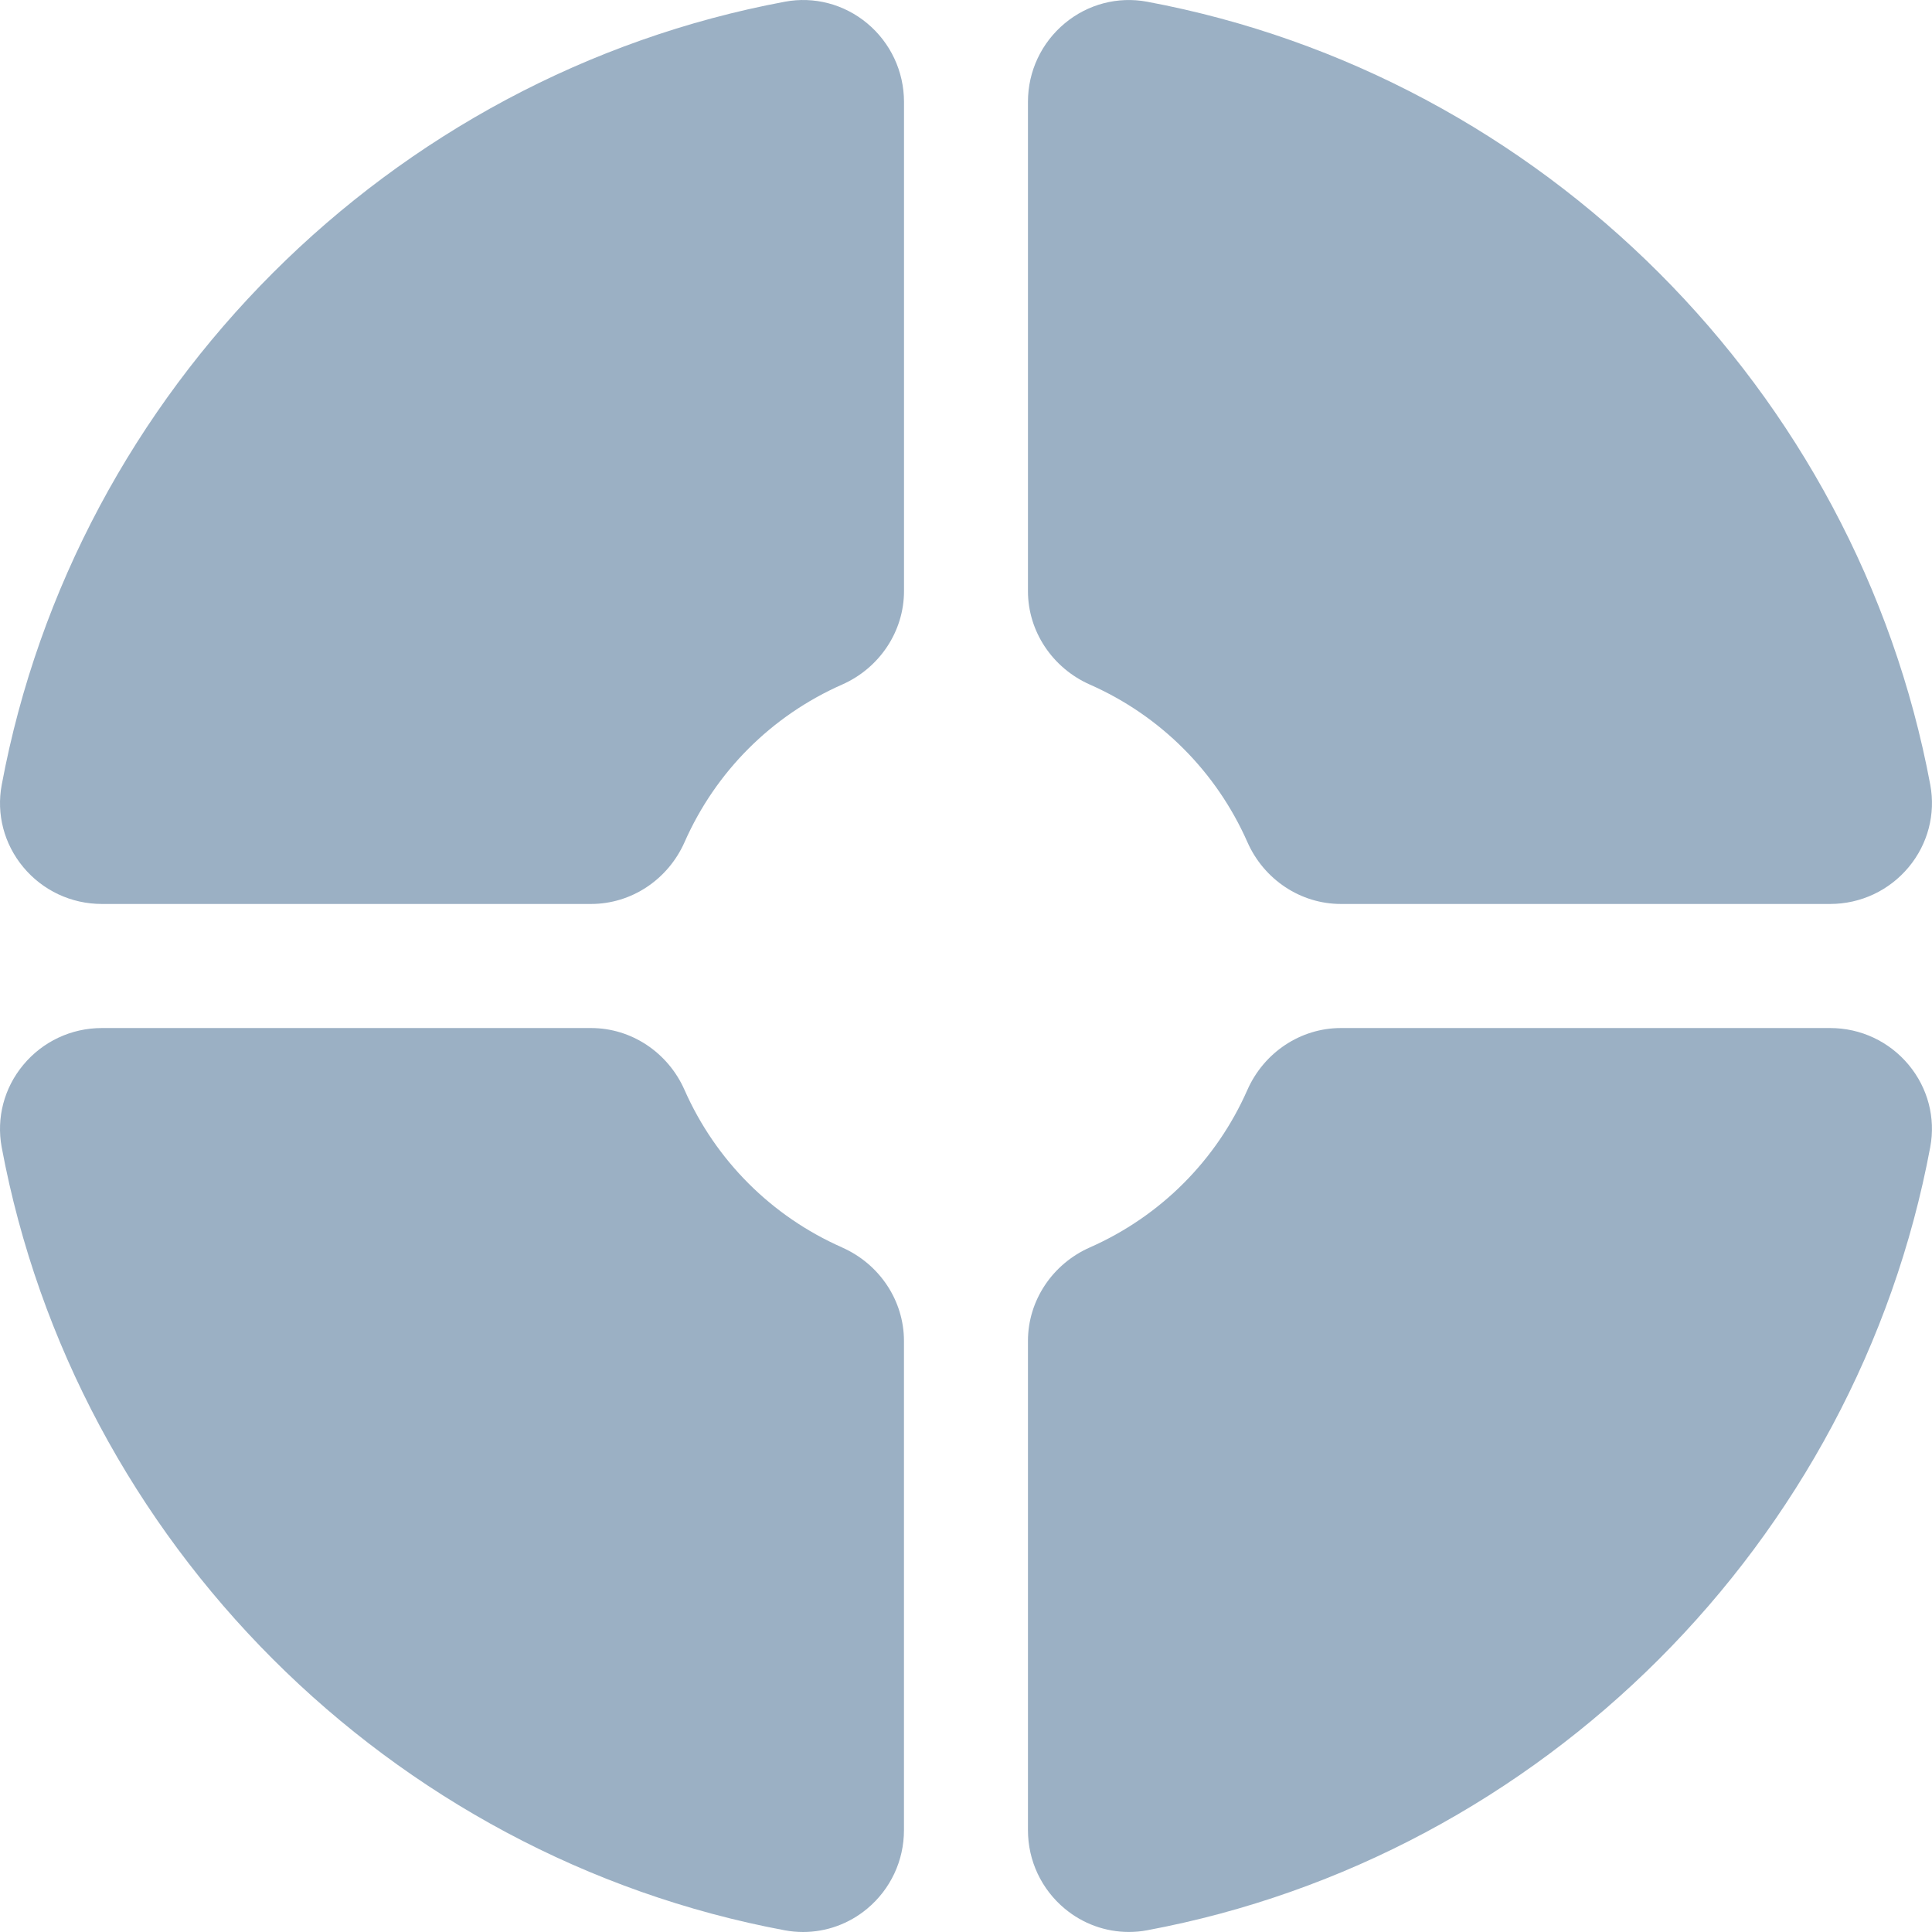
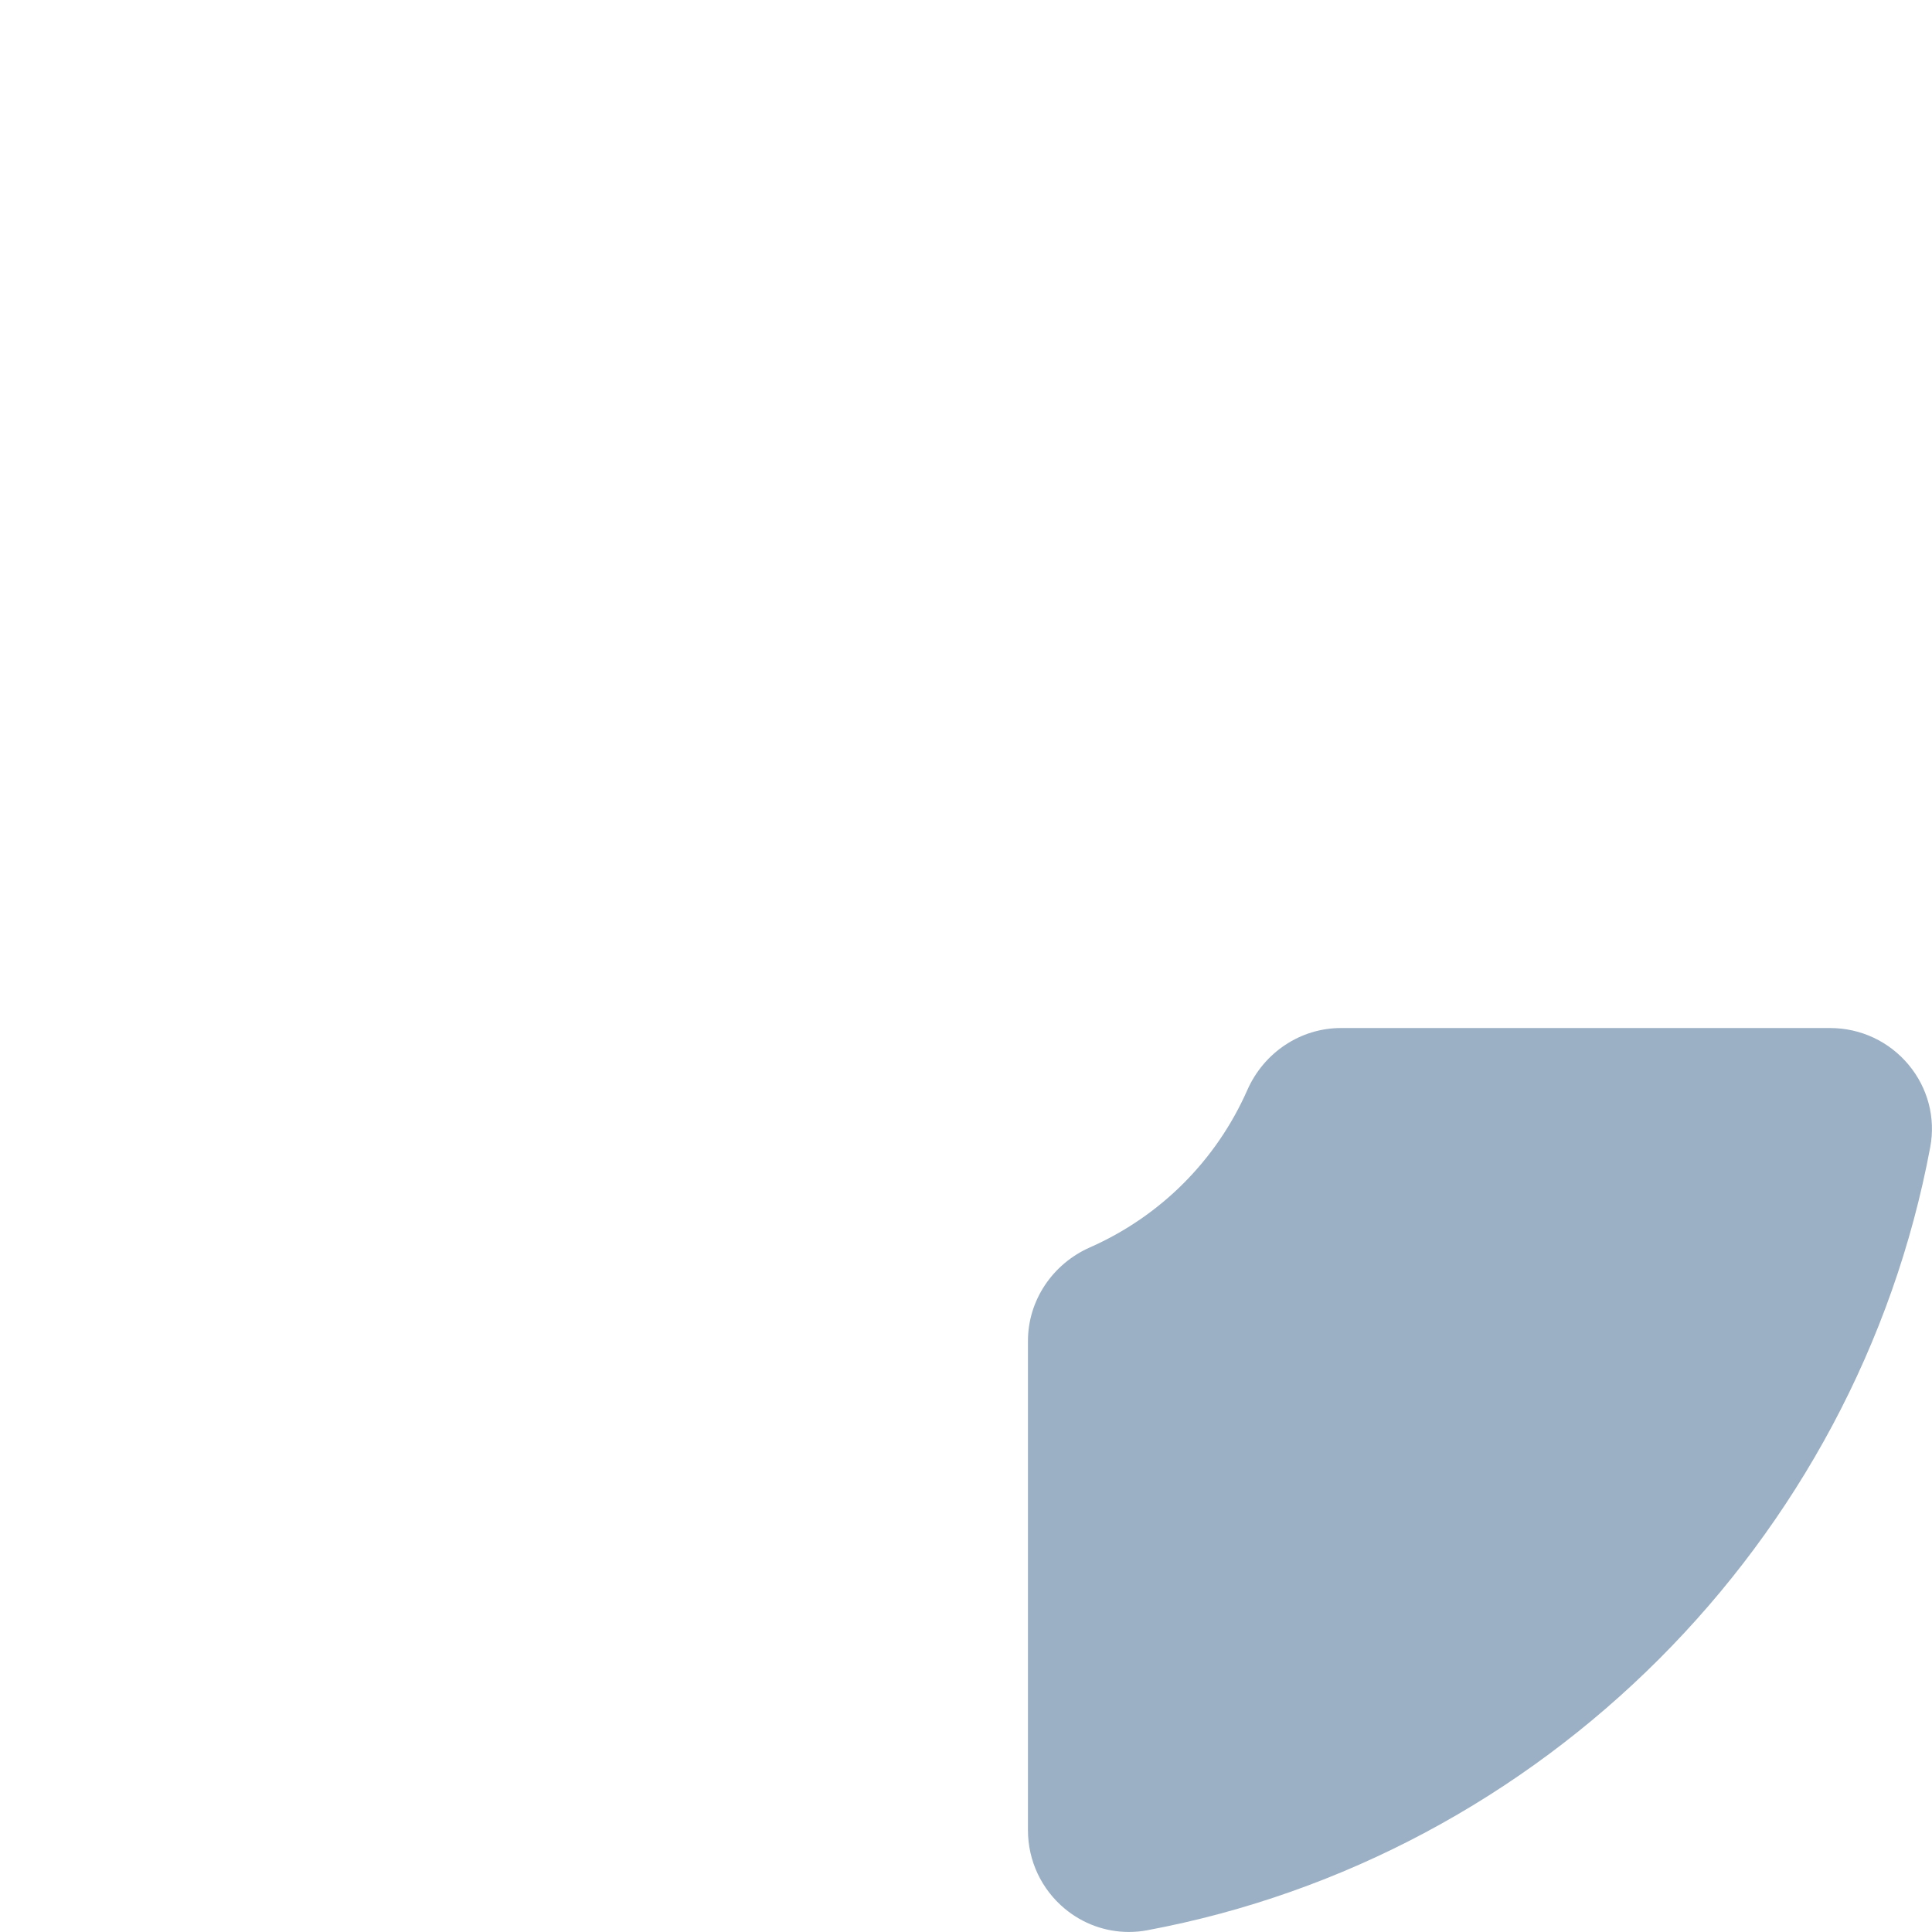
<svg xmlns="http://www.w3.org/2000/svg" width="45" height="45" viewBox="0 0 45 45" fill="none">
-   <path d="M20.196 0.541C19.659 0.096 18.962 -0.088 18.281 0.04C9.086 1.756 1.756 9.087 0.04 18.281C-0.088 18.961 0.095 19.659 0.541 20.196C0.994 20.742 1.661 21.055 2.371 21.055H13.768C14.705 21.055 15.559 20.489 15.946 19.612C16.67 17.972 17.972 16.67 19.612 15.946C20.489 15.559 21.056 14.704 21.056 13.768L21.056 2.372C21.055 1.662 20.742 0.995 20.196 0.541L20.196 0.541Z" fill="#9BB0C4" />
-   <path d="M26.718 0.04C26.037 -0.087 25.339 0.096 24.803 0.541C24.256 0.995 23.943 1.662 23.943 2.371V13.768C23.943 14.703 24.51 15.558 25.387 15.946V15.946C27.027 16.67 28.329 17.972 29.053 19.611C29.439 20.488 30.295 21.055 31.231 21.055H42.628C43.338 21.055 44.005 20.742 44.459 20.195C44.904 19.659 45.087 18.961 44.96 18.28C43.242 9.087 35.912 1.757 26.718 0.04L26.718 0.04Z" fill="#9BB0C4" />
  <path d="M42.629 23.945H31.231C30.295 23.945 29.441 24.511 29.053 25.388C28.33 27.028 27.027 28.33 25.387 29.054C24.51 29.441 23.943 30.296 23.943 31.232V42.629C23.943 43.338 24.256 44.005 24.803 44.459C25.227 44.811 25.753 44.999 26.292 44.999C26.434 44.999 26.576 44.987 26.718 44.96C35.912 43.243 43.242 35.913 44.959 26.719C45.087 26.038 44.904 25.341 44.458 24.804C44.005 24.258 43.338 23.945 42.629 23.945Z" fill="#9BB0C4" />
-   <path d="M19.612 29.054C17.971 28.33 16.67 27.029 15.945 25.389C15.559 24.512 14.704 23.945 13.768 23.945H2.371C1.661 23.945 0.994 24.258 0.541 24.805C0.095 25.341 -0.087 26.039 0.039 26.72C1.756 35.914 9.086 43.244 18.281 44.961C18.422 44.987 18.565 45 18.706 45C19.245 45 19.771 44.812 20.196 44.459C20.742 44.005 21.055 43.338 21.055 42.63V31.232C21.055 30.297 20.489 29.442 19.612 29.055L19.612 29.054Z" fill="#9BB0C4" />
</svg>